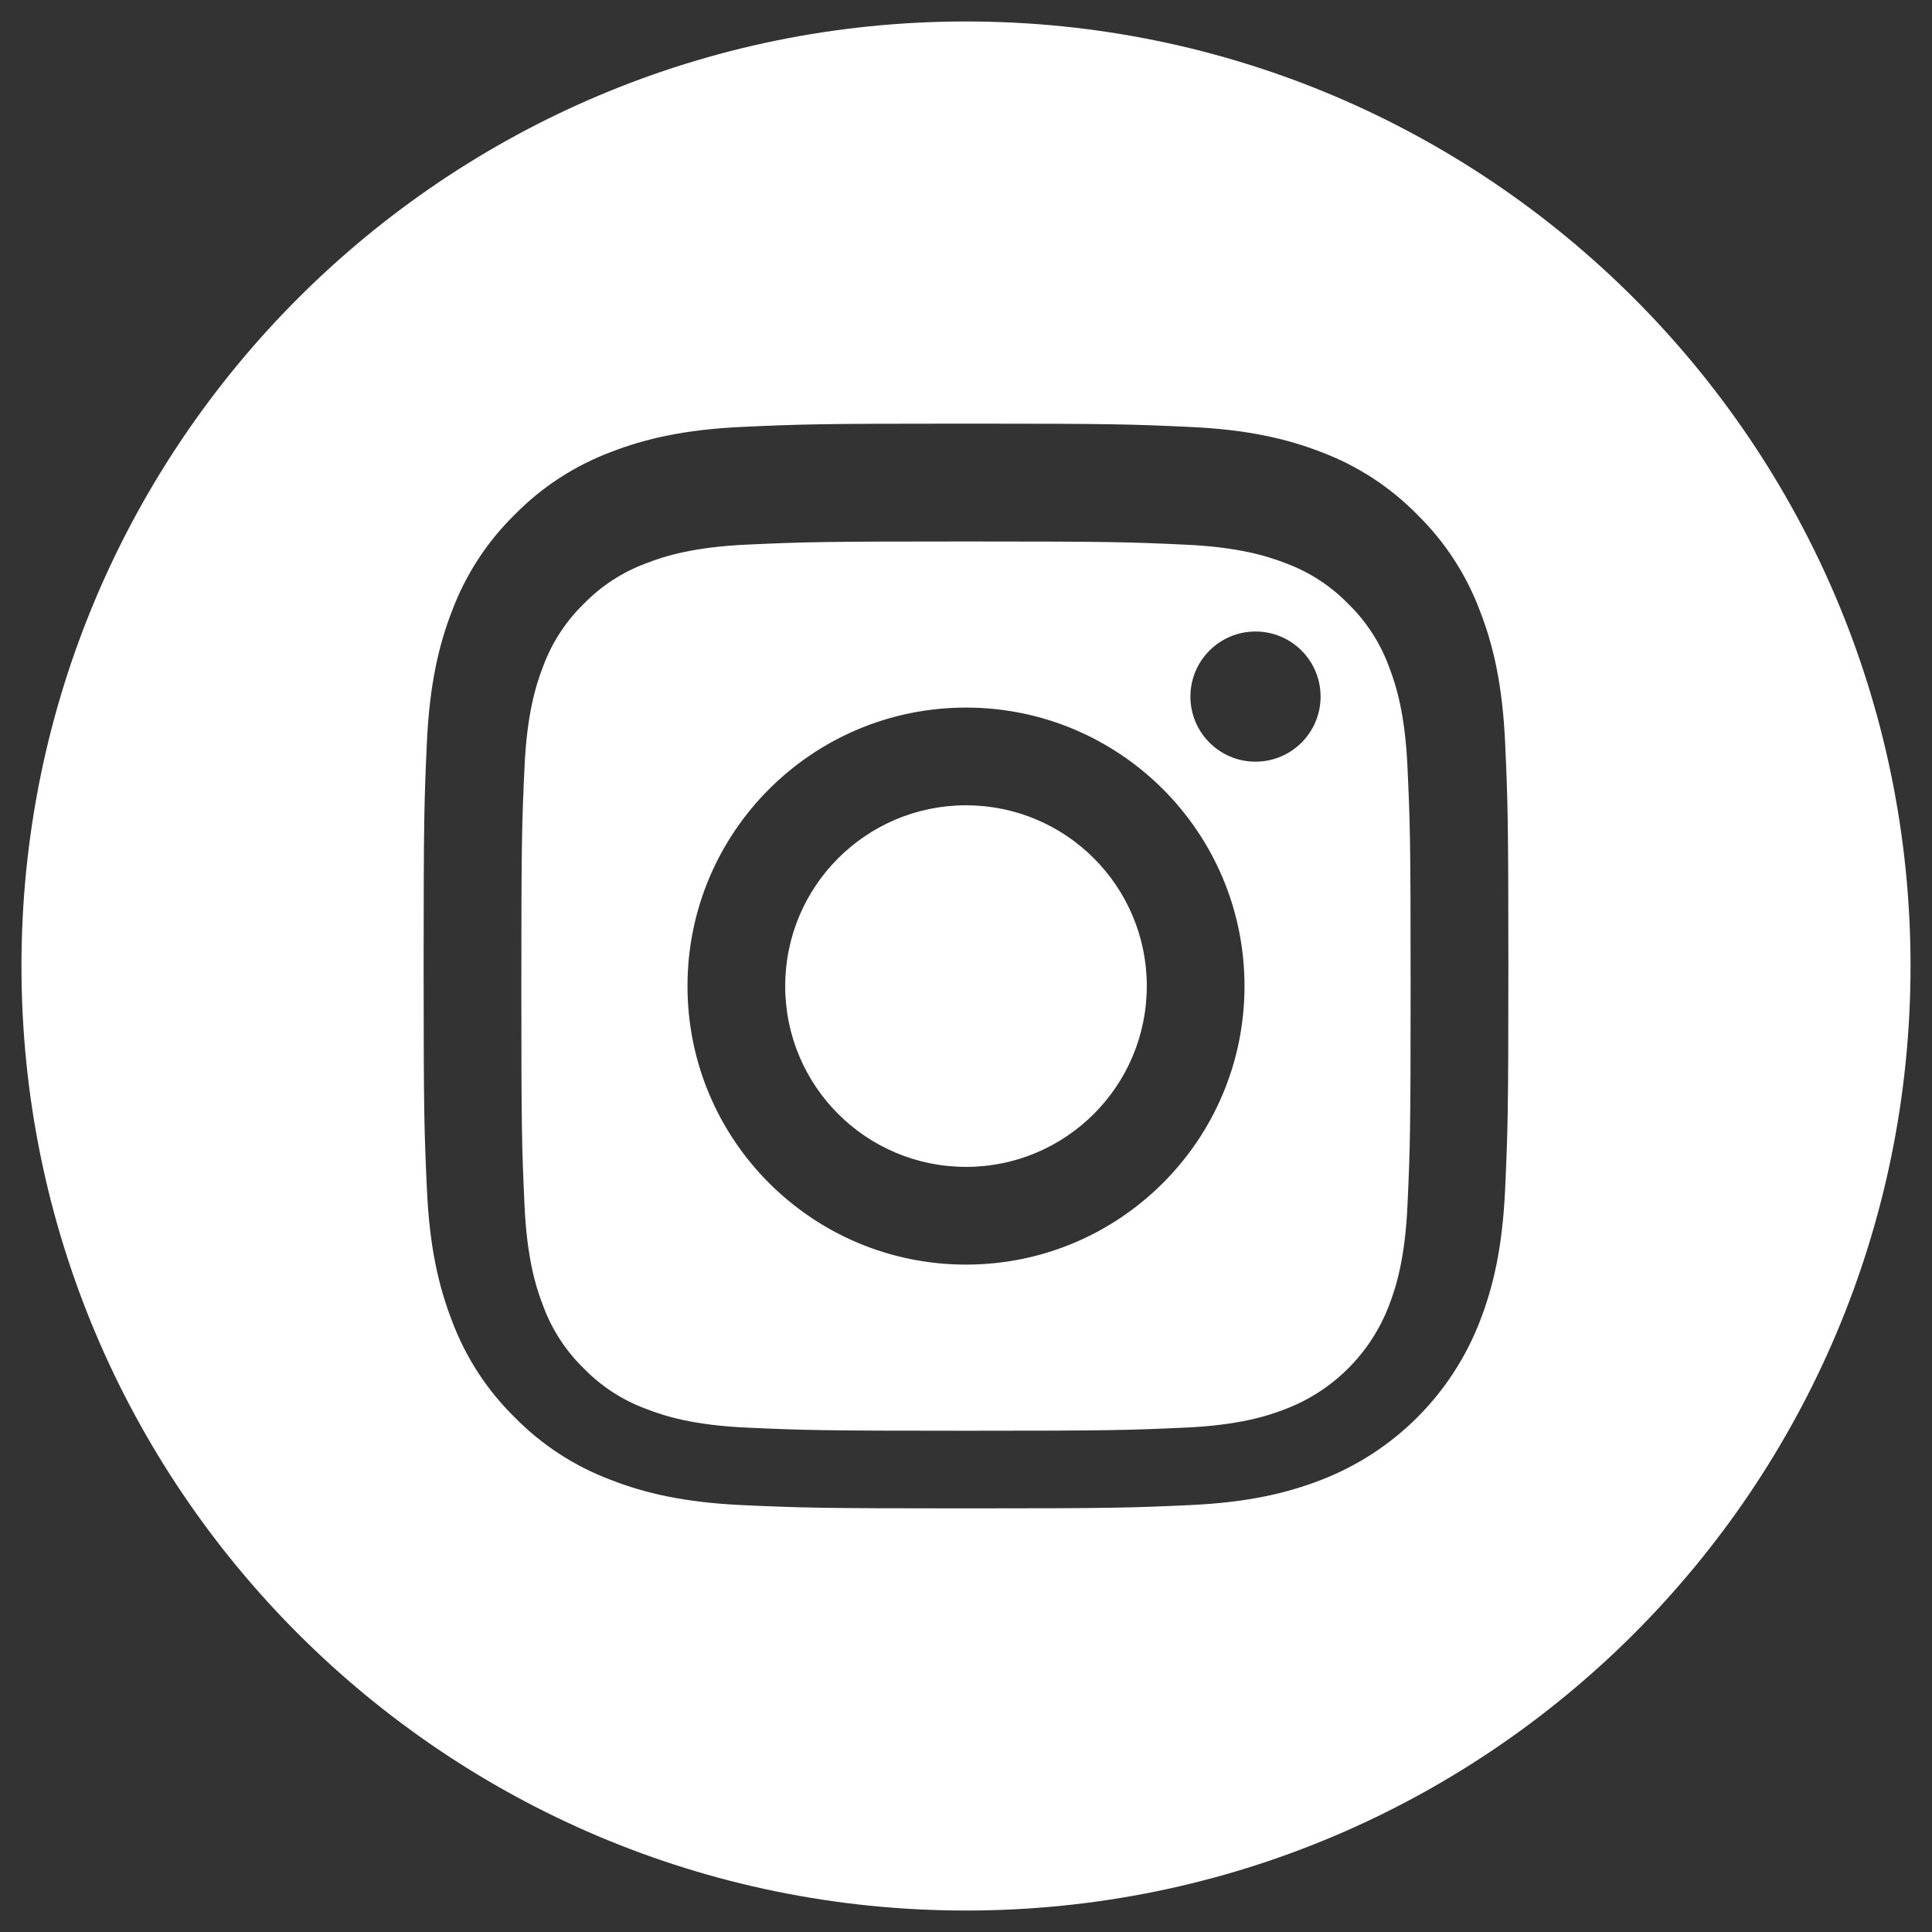
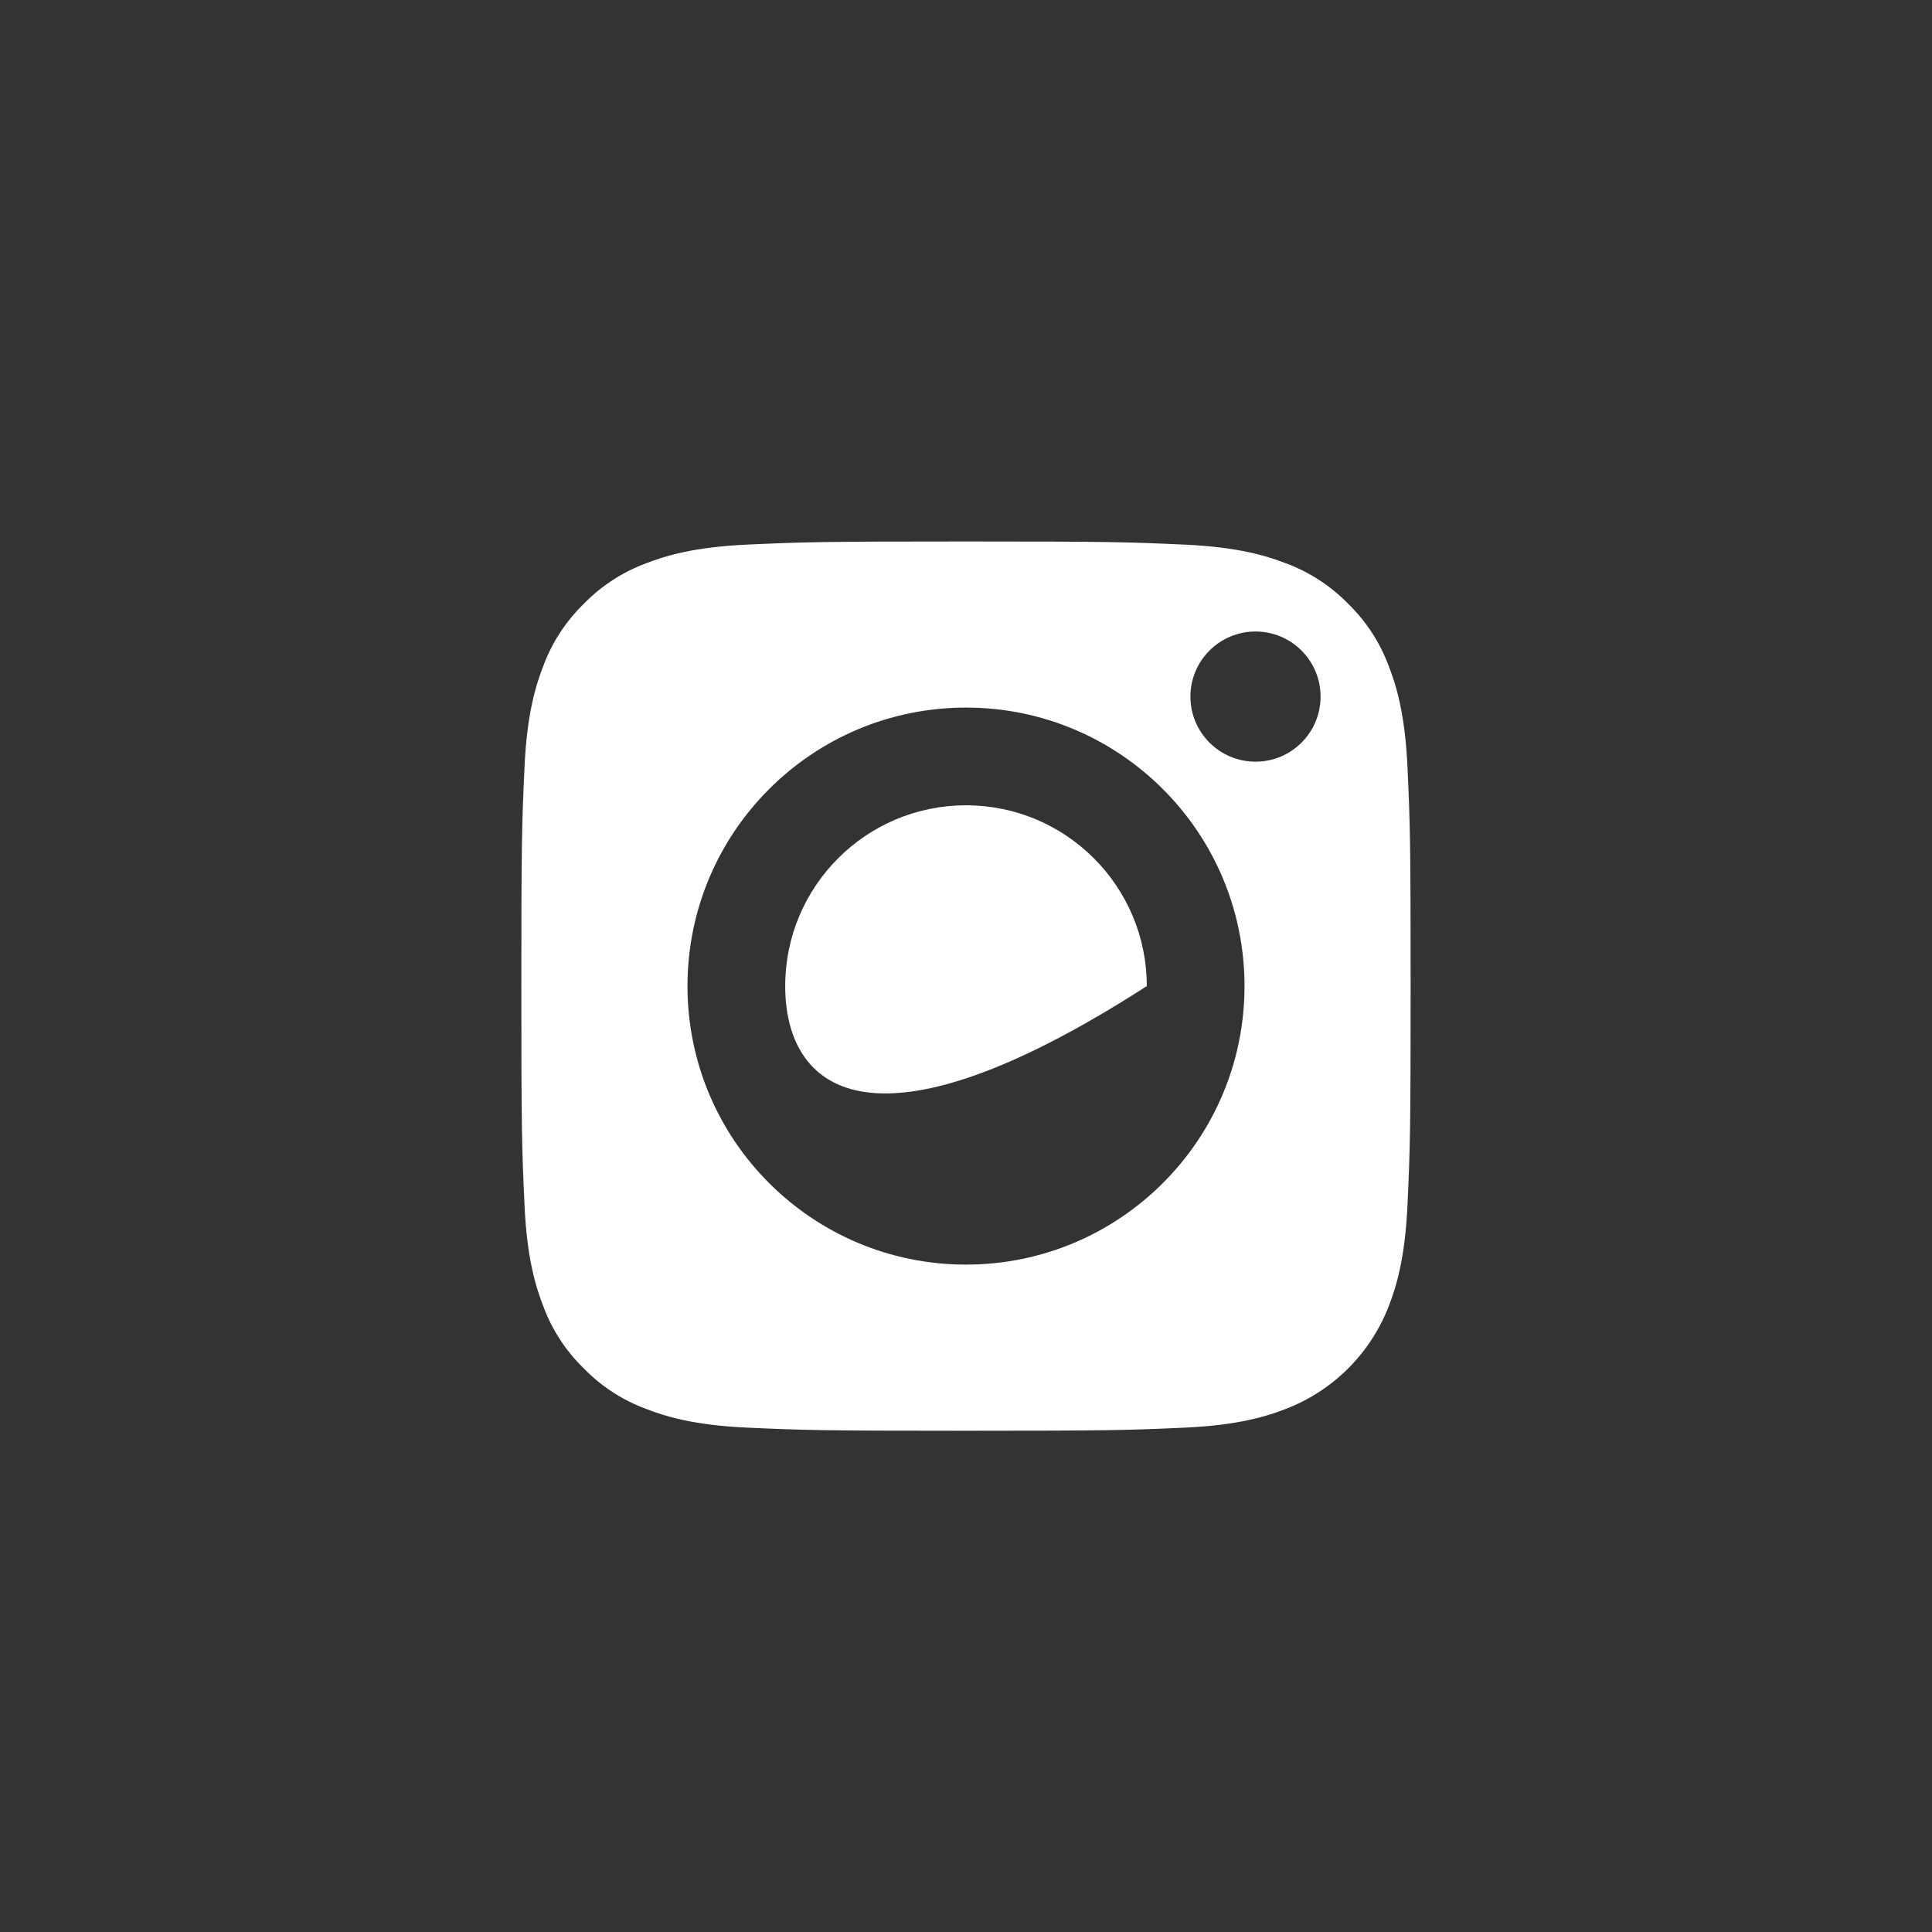
<svg xmlns="http://www.w3.org/2000/svg" width="45" height="45" viewBox="0 0 45 45" fill="none">
  <rect x="0" y="0" width="45" height="45" fill="#333333" stroke="none" />
  <g clip-path="url(#clip0_309_412)">
-     <path d="M26.711 22.968C26.711 25.294 24.826 27.179 22.5 27.179C20.174 27.179 18.289 25.294 18.289 22.968C18.289 20.643 20.174 18.757 22.5 18.757C24.826 18.757 26.711 20.643 26.711 22.968Z" fill="white" />
+     <path d="M26.711 22.968C20.174 27.179 18.289 25.294 18.289 22.968C18.289 20.643 20.174 18.757 22.5 18.757C24.826 18.757 26.711 20.643 26.711 22.968Z" fill="white" />
    <path d="M32.348 15.518C32.145 14.969 31.823 14.473 31.403 14.065C30.995 13.646 30.499 13.323 29.95 13.12C29.505 12.947 28.837 12.742 27.605 12.686C26.273 12.625 25.873 12.612 22.5 12.612C19.127 12.612 18.727 12.625 17.395 12.685C16.163 12.742 15.494 12.947 15.05 13.12C14.501 13.323 14.004 13.646 13.597 14.065C13.178 14.473 12.854 14.969 12.652 15.518C12.479 15.963 12.273 16.632 12.217 17.864C12.156 19.196 12.143 19.595 12.143 22.969C12.143 26.342 12.156 26.741 12.217 28.073C12.273 29.305 12.479 29.974 12.652 30.419C12.854 30.968 13.177 31.464 13.597 31.872C14.004 32.291 14.5 32.614 15.049 32.816C15.494 32.99 16.163 33.196 17.395 33.252C18.727 33.312 19.126 33.325 22.5 33.325C25.873 33.325 26.273 33.312 27.605 33.252C28.836 33.196 29.505 32.99 29.95 32.816C31.052 32.392 31.923 31.521 32.348 30.419C32.521 29.974 32.727 29.305 32.783 28.073C32.844 26.741 32.856 26.342 32.856 22.969C32.856 19.595 32.844 19.196 32.783 17.864C32.727 16.632 32.521 15.963 32.348 15.518ZM22.5 29.455C18.917 29.455 16.013 26.551 16.013 22.968C16.013 19.385 18.917 16.481 22.5 16.481C26.082 16.481 28.987 19.385 28.987 22.968C28.987 26.551 26.082 29.455 22.5 29.455ZM29.243 17.741C28.406 17.741 27.727 17.062 27.727 16.225C27.727 15.388 28.406 14.709 29.243 14.709C30.081 14.709 30.759 15.388 30.759 16.225C30.759 17.062 30.081 17.741 29.243 17.741Z" fill="white" />
-     <path d="M22.5 0.5C10.352 0.5 0.5 10.352 0.5 22.5C0.5 34.648 10.352 44.5 22.5 44.5C34.648 44.5 44.5 34.648 44.5 22.5C44.5 10.352 34.648 0.5 22.5 0.5ZM35.057 27.708C34.995 29.053 34.782 29.971 34.469 30.775C33.813 32.472 32.472 33.813 30.775 34.469C29.971 34.782 29.053 34.995 27.709 35.057C26.361 35.118 25.931 35.133 22.5 35.133C19.069 35.133 18.639 35.118 17.292 35.057C15.947 34.995 15.029 34.782 14.226 34.469C13.382 34.152 12.619 33.655 11.988 33.012C11.345 32.382 10.848 31.618 10.531 30.775C10.219 29.971 10.005 29.053 9.944 27.709C9.882 26.361 9.867 25.931 9.867 22.5C9.867 19.069 9.882 18.639 9.943 17.292C10.005 15.947 10.218 15.029 10.53 14.225C10.847 13.382 11.345 12.618 11.988 11.988C12.618 11.345 13.382 10.848 14.225 10.53C15.029 10.218 15.947 10.005 17.292 9.943C18.639 9.882 19.069 9.867 22.5 9.867C25.931 9.867 26.361 9.882 27.708 9.944C29.053 10.005 29.971 10.218 30.775 10.53C31.618 10.847 32.382 11.345 33.013 11.988C33.655 12.619 34.153 13.382 34.469 14.225C34.782 15.029 34.995 15.947 35.057 17.292C35.118 18.639 35.133 19.069 35.133 22.5C35.133 25.931 35.118 26.361 35.057 27.708Z" fill="white" />
  </g>
  <defs>
    <clipPath id="clip0_309_412">
      <rect width="44" height="44" fill="white" transform="translate(0.5 0.5)" />
    </clipPath>
  </defs>
</svg>